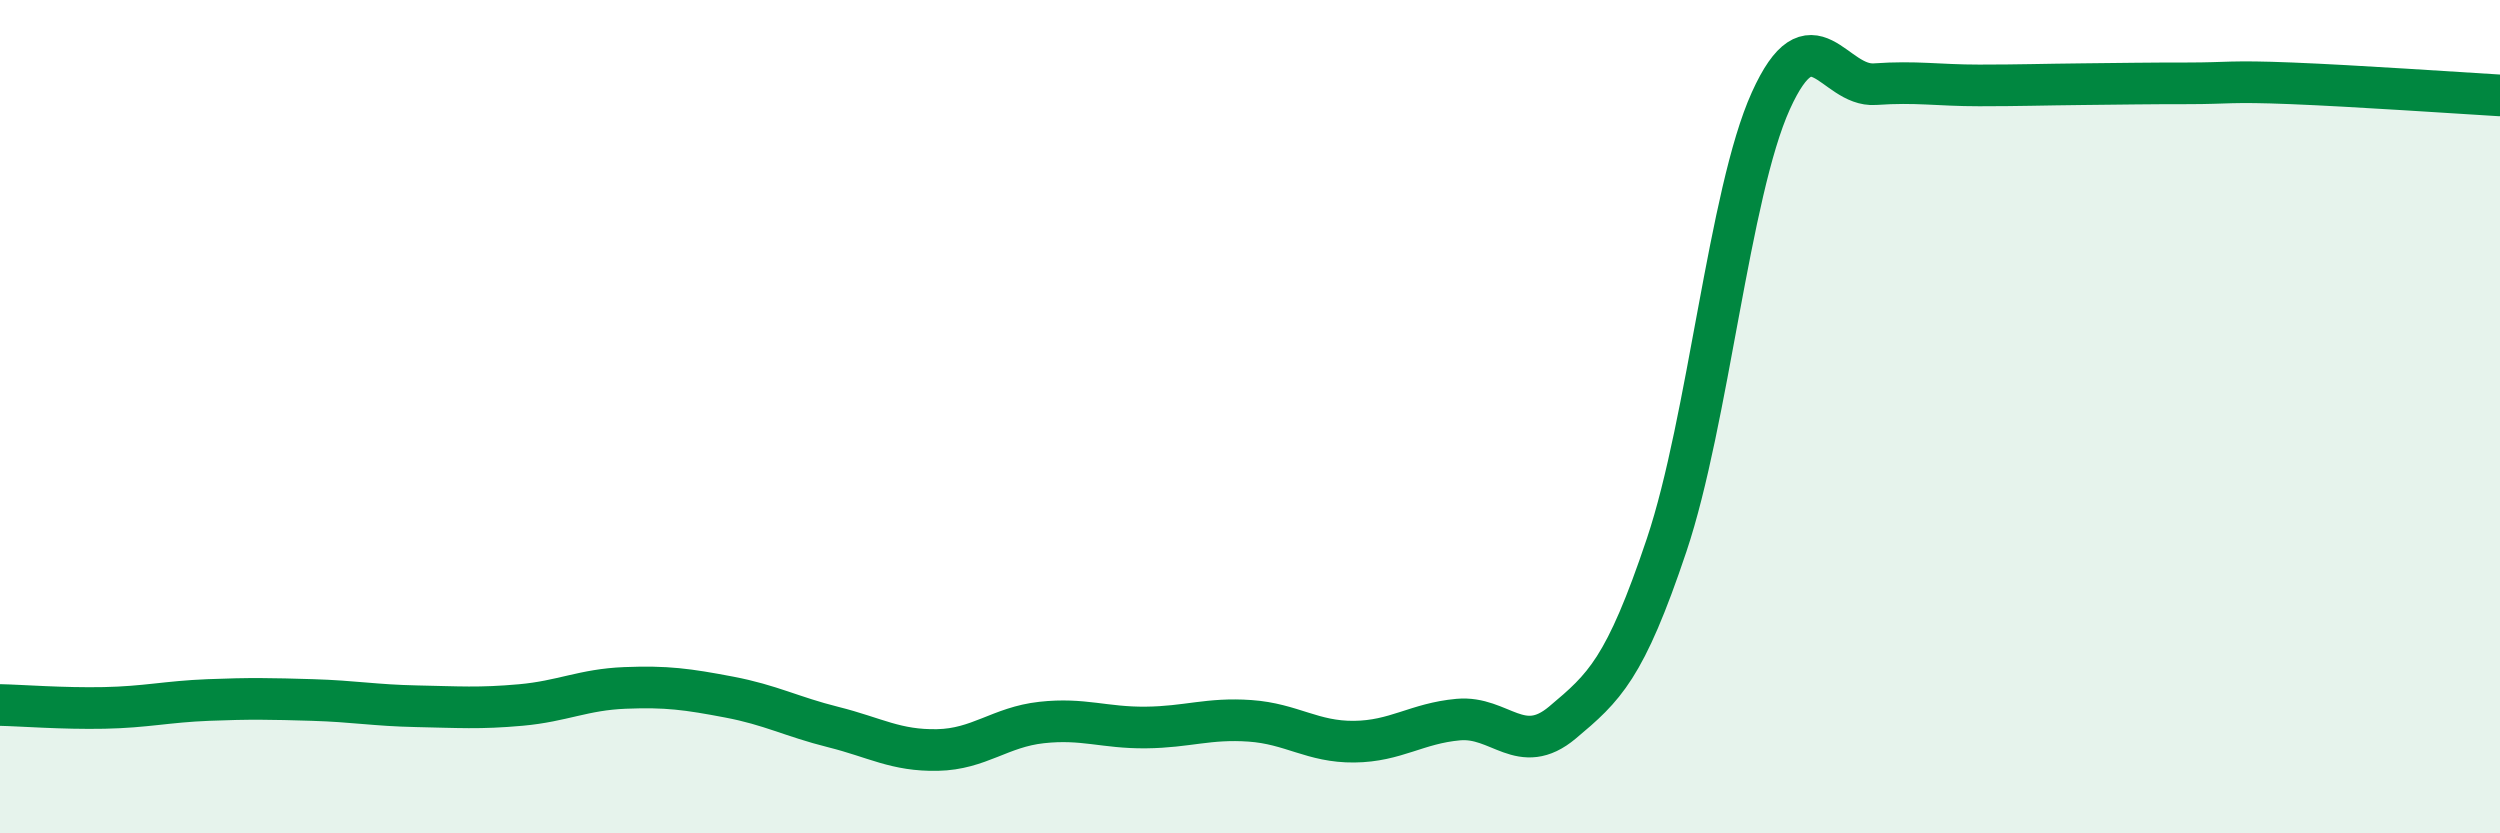
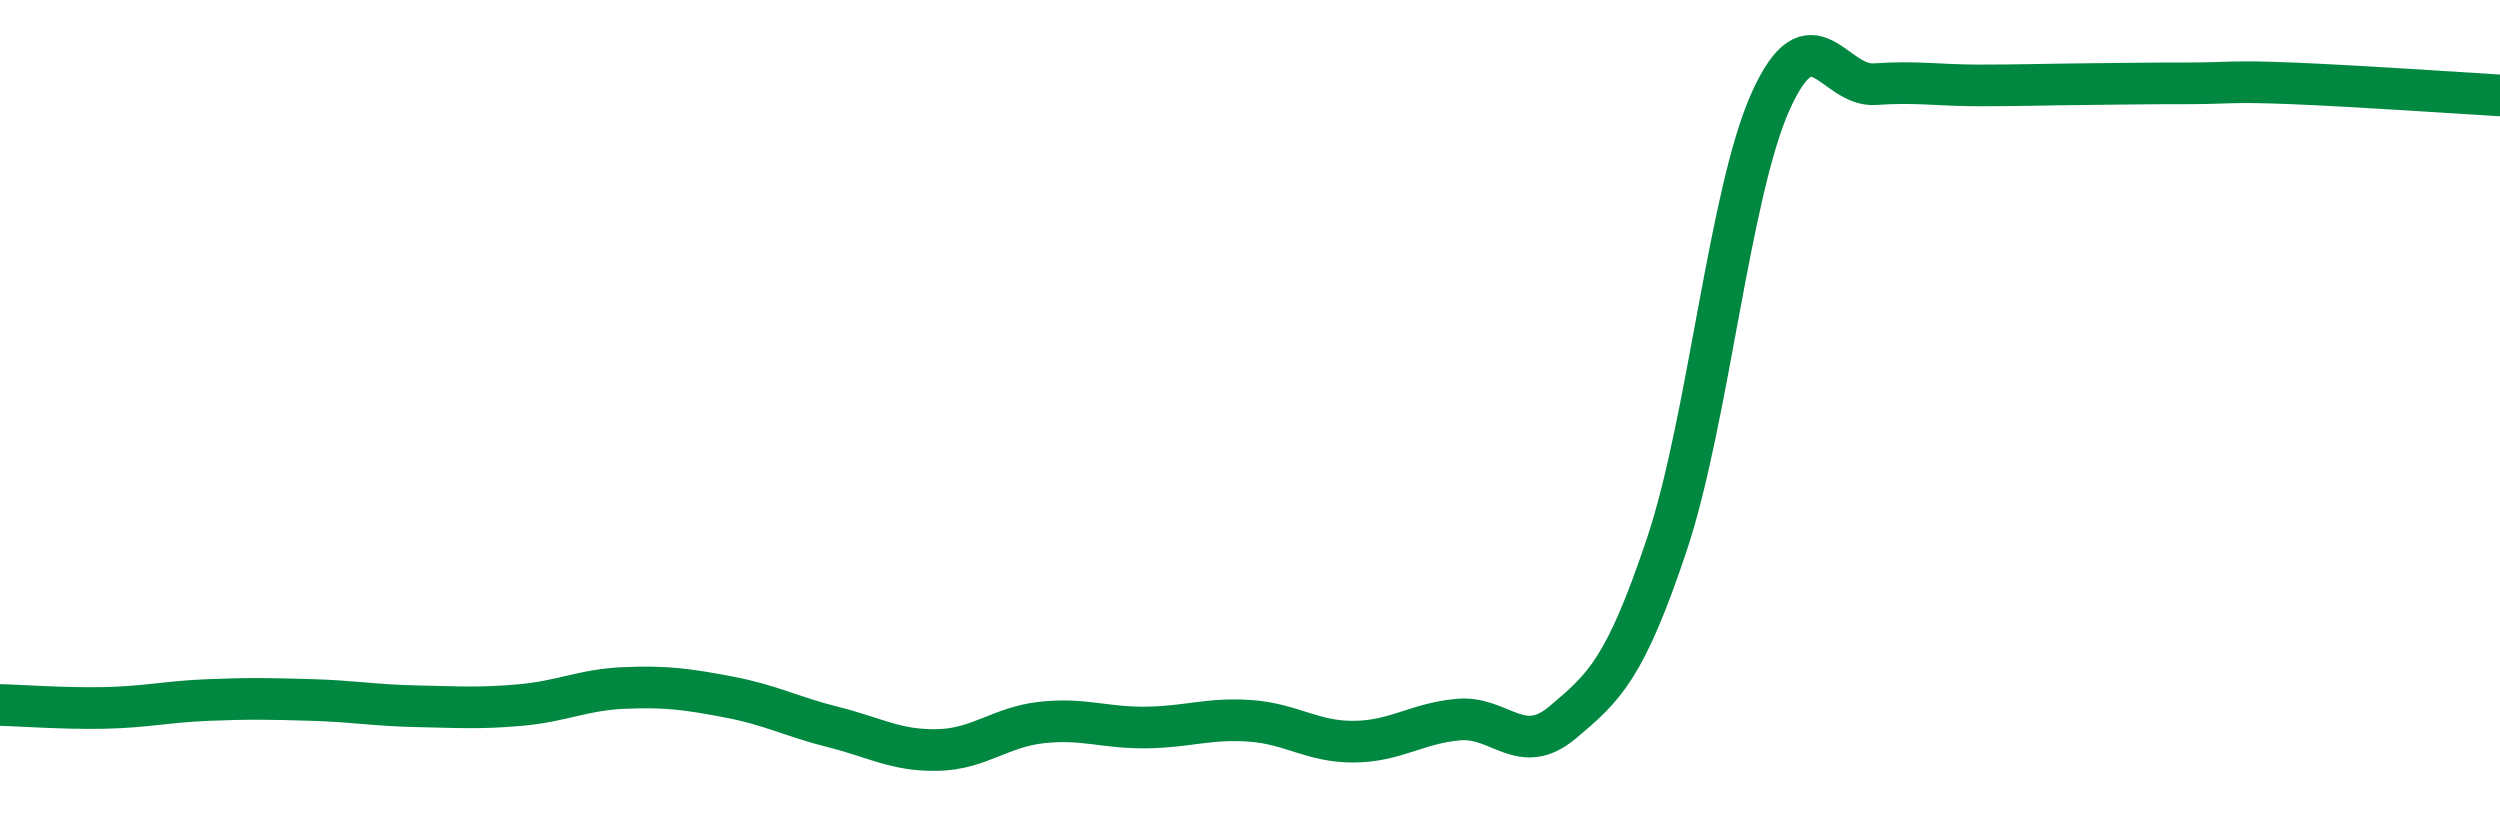
<svg xmlns="http://www.w3.org/2000/svg" width="60" height="20" viewBox="0 0 60 20">
-   <path d="M 0,16.92 C 0.5,16.93 1.5,17.01 2.5,16.99 C 3.5,16.97 4,16.84 5,16.8 C 6,16.76 6.5,16.77 7.5,16.8 C 8.5,16.83 9,16.93 10,16.95 C 11,16.97 11.5,17.01 12.5,16.92 C 13.5,16.83 14,16.55 15,16.51 C 16,16.47 16.5,16.54 17.5,16.73 C 18.5,16.92 19,17.2 20,17.45 C 21,17.7 21.5,18.02 22.5,18 C 23.5,17.98 24,17.45 25,17.34 C 26,17.23 26.5,17.47 27.5,17.46 C 28.5,17.45 29,17.23 30,17.3 C 31,17.37 31.5,17.81 32.5,17.8 C 33.5,17.79 34,17.36 35,17.27 C 36,17.18 36.5,18.18 37.5,17.34 C 38.5,16.5 39,16.06 40,13.08 C 41,10.1 41.5,4.63 42.5,2.42 C 43.5,0.21 44,2.09 45,2.02 C 46,1.95 46.5,2.05 47.5,2.05 C 48.5,2.05 49,2.03 50,2.02 C 51,2.01 51.5,2 52.5,2 C 53.5,2 53.5,1.94 55,2 C 56.5,2.06 59,2.23 60,2.29L60 20L0 20Z" fill="#008740" opacity="0.1" stroke-linecap="round" stroke-linejoin="round" />
  <path d="M 0,16.92 C 0.5,16.93 1.5,17.01 2.5,16.99 C 3.5,16.97 4,16.84 5,16.8 C 6,16.76 6.5,16.77 7.5,16.8 C 8.5,16.83 9,16.93 10,16.95 C 11,16.97 11.5,17.01 12.5,16.92 C 13.5,16.83 14,16.55 15,16.51 C 16,16.47 16.5,16.54 17.5,16.73 C 18.5,16.92 19,17.2 20,17.45 C 21,17.7 21.5,18.02 22.5,18 C 23.5,17.98 24,17.45 25,17.34 C 26,17.23 26.5,17.47 27.5,17.46 C 28.5,17.45 29,17.23 30,17.3 C 31,17.37 31.5,17.81 32.5,17.8 C 33.5,17.79 34,17.36 35,17.27 C 36,17.18 36.5,18.18 37.5,17.34 C 38.5,16.5 39,16.06 40,13.08 C 41,10.1 41.5,4.63 42.5,2.42 C 43.5,0.21 44,2.09 45,2.02 C 46,1.95 46.5,2.05 47.5,2.05 C 48.5,2.05 49,2.03 50,2.02 C 51,2.01 51.5,2 52.5,2 C 53.5,2 53.5,1.94 55,2 C 56.5,2.06 59,2.23 60,2.29" stroke="#008740" stroke-width="1" fill="none" stroke-linecap="round" stroke-linejoin="round" />
</svg>